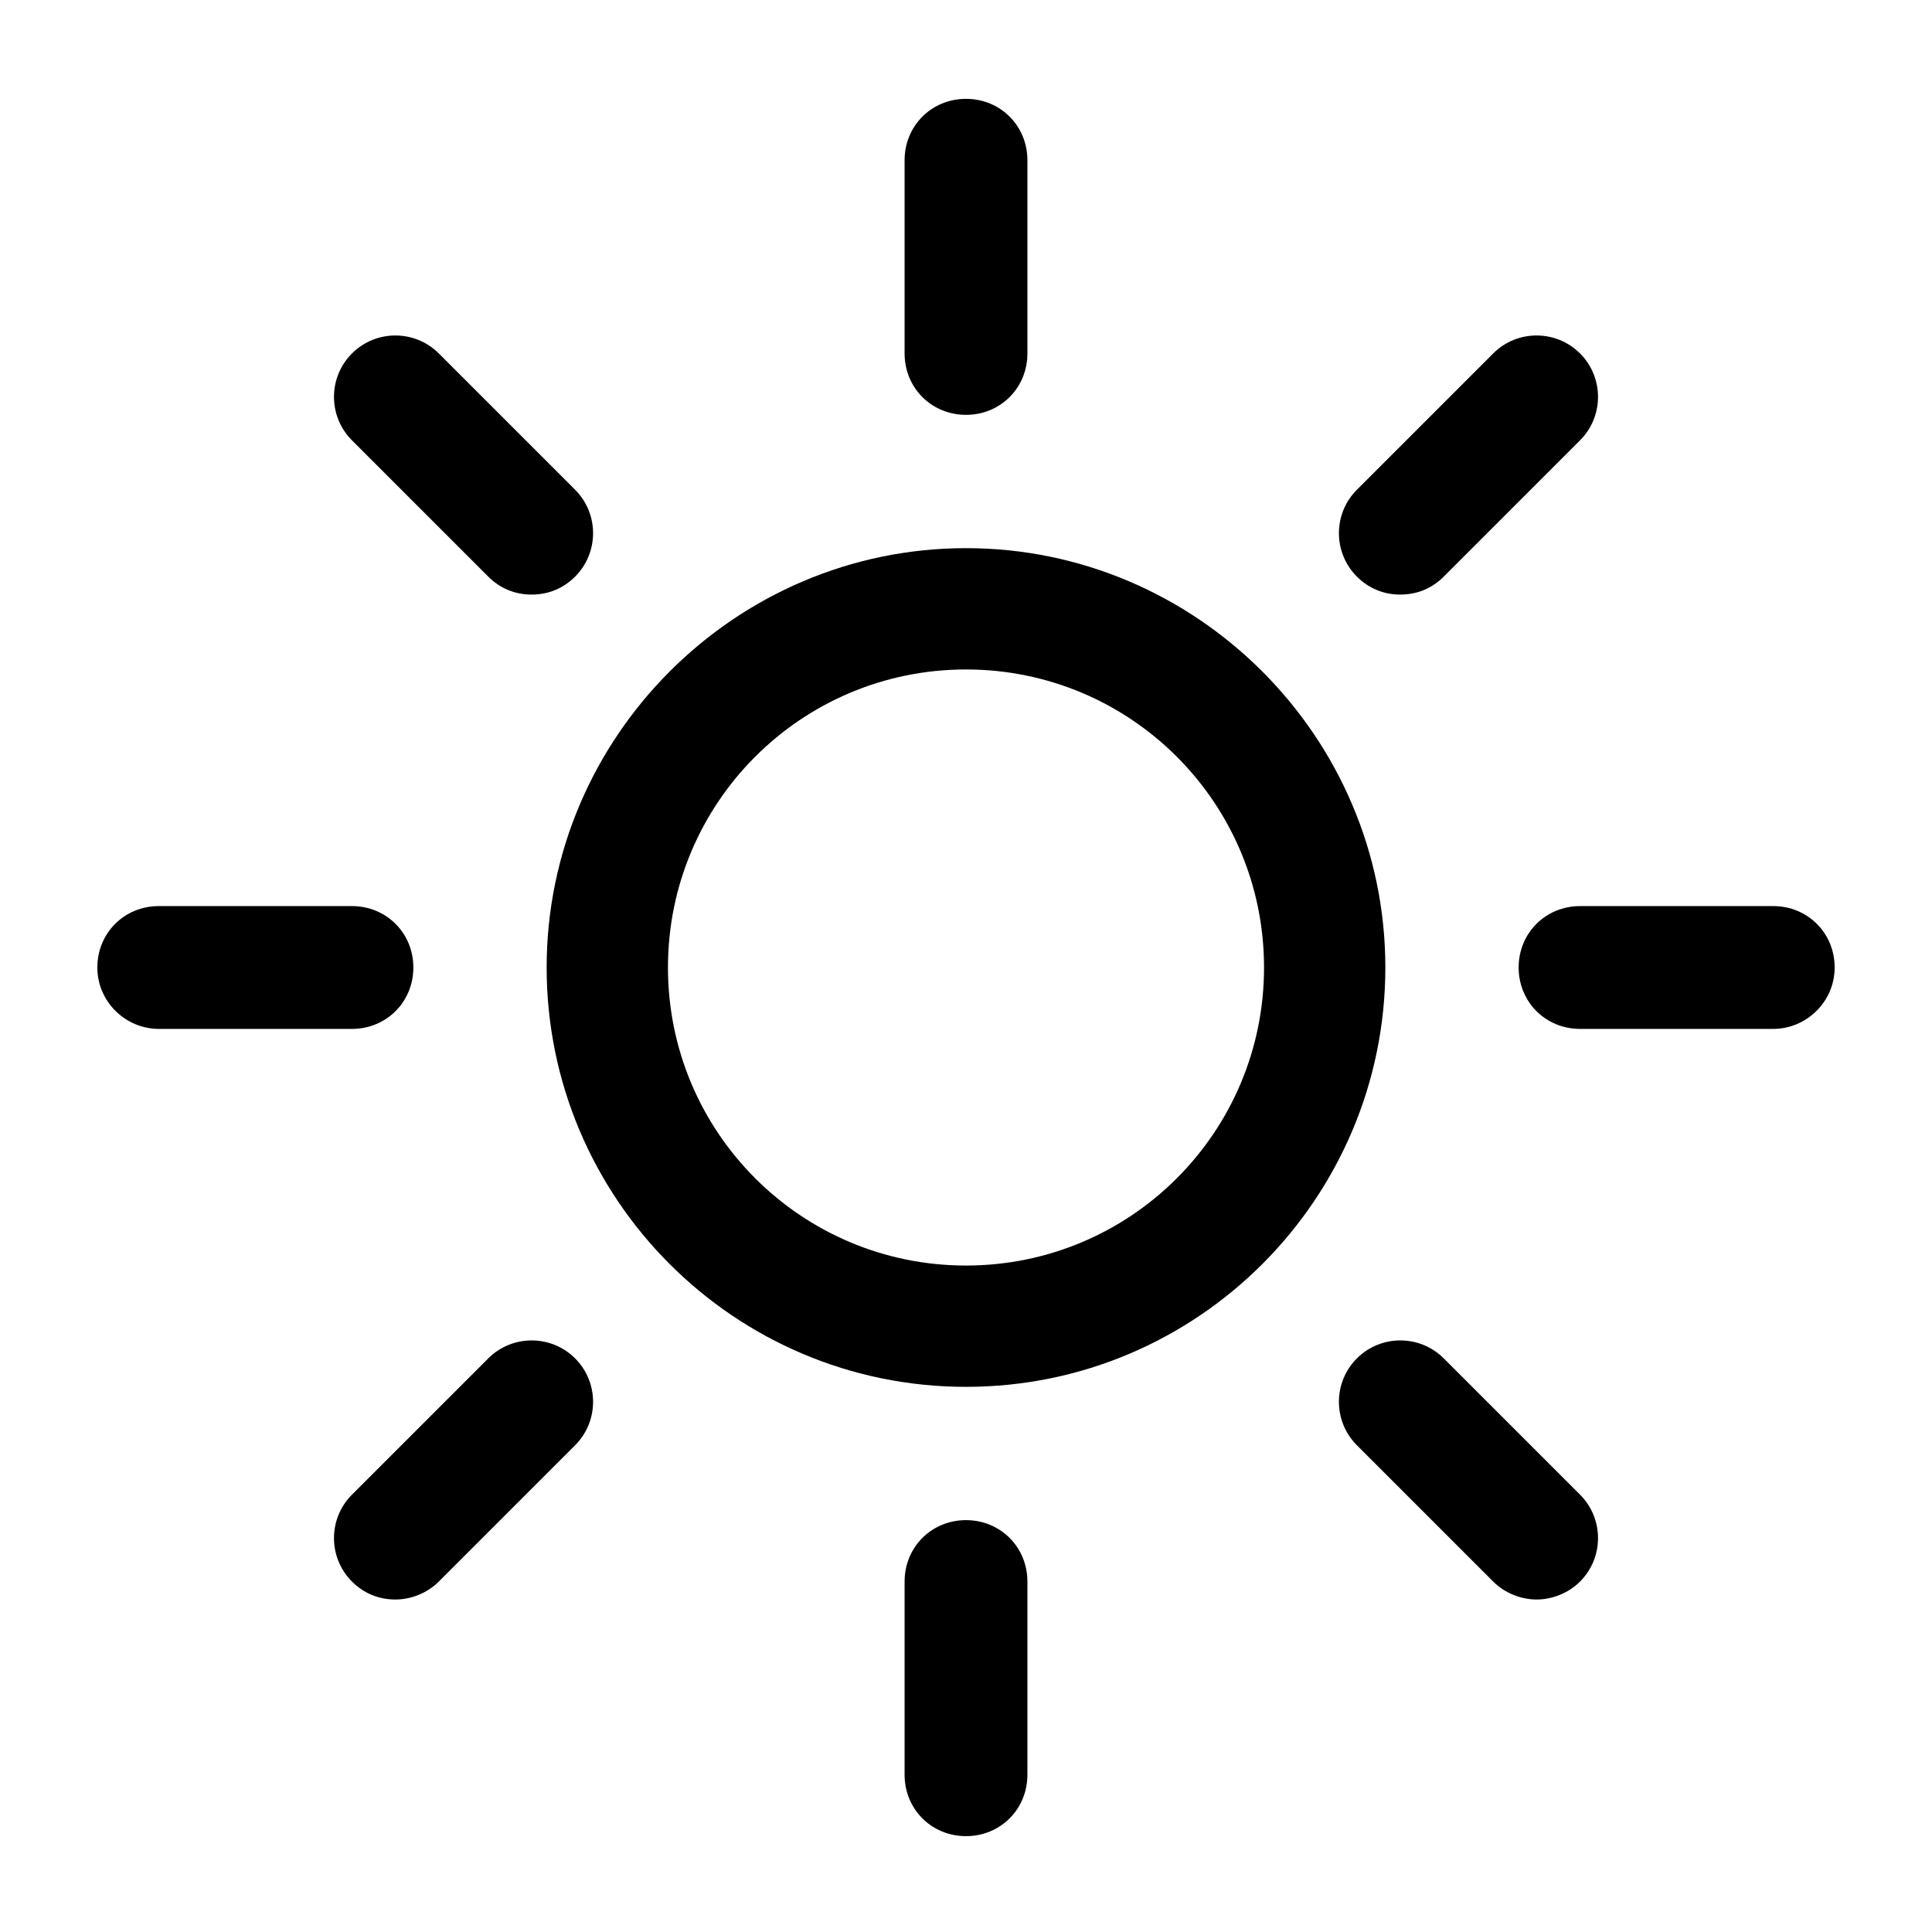
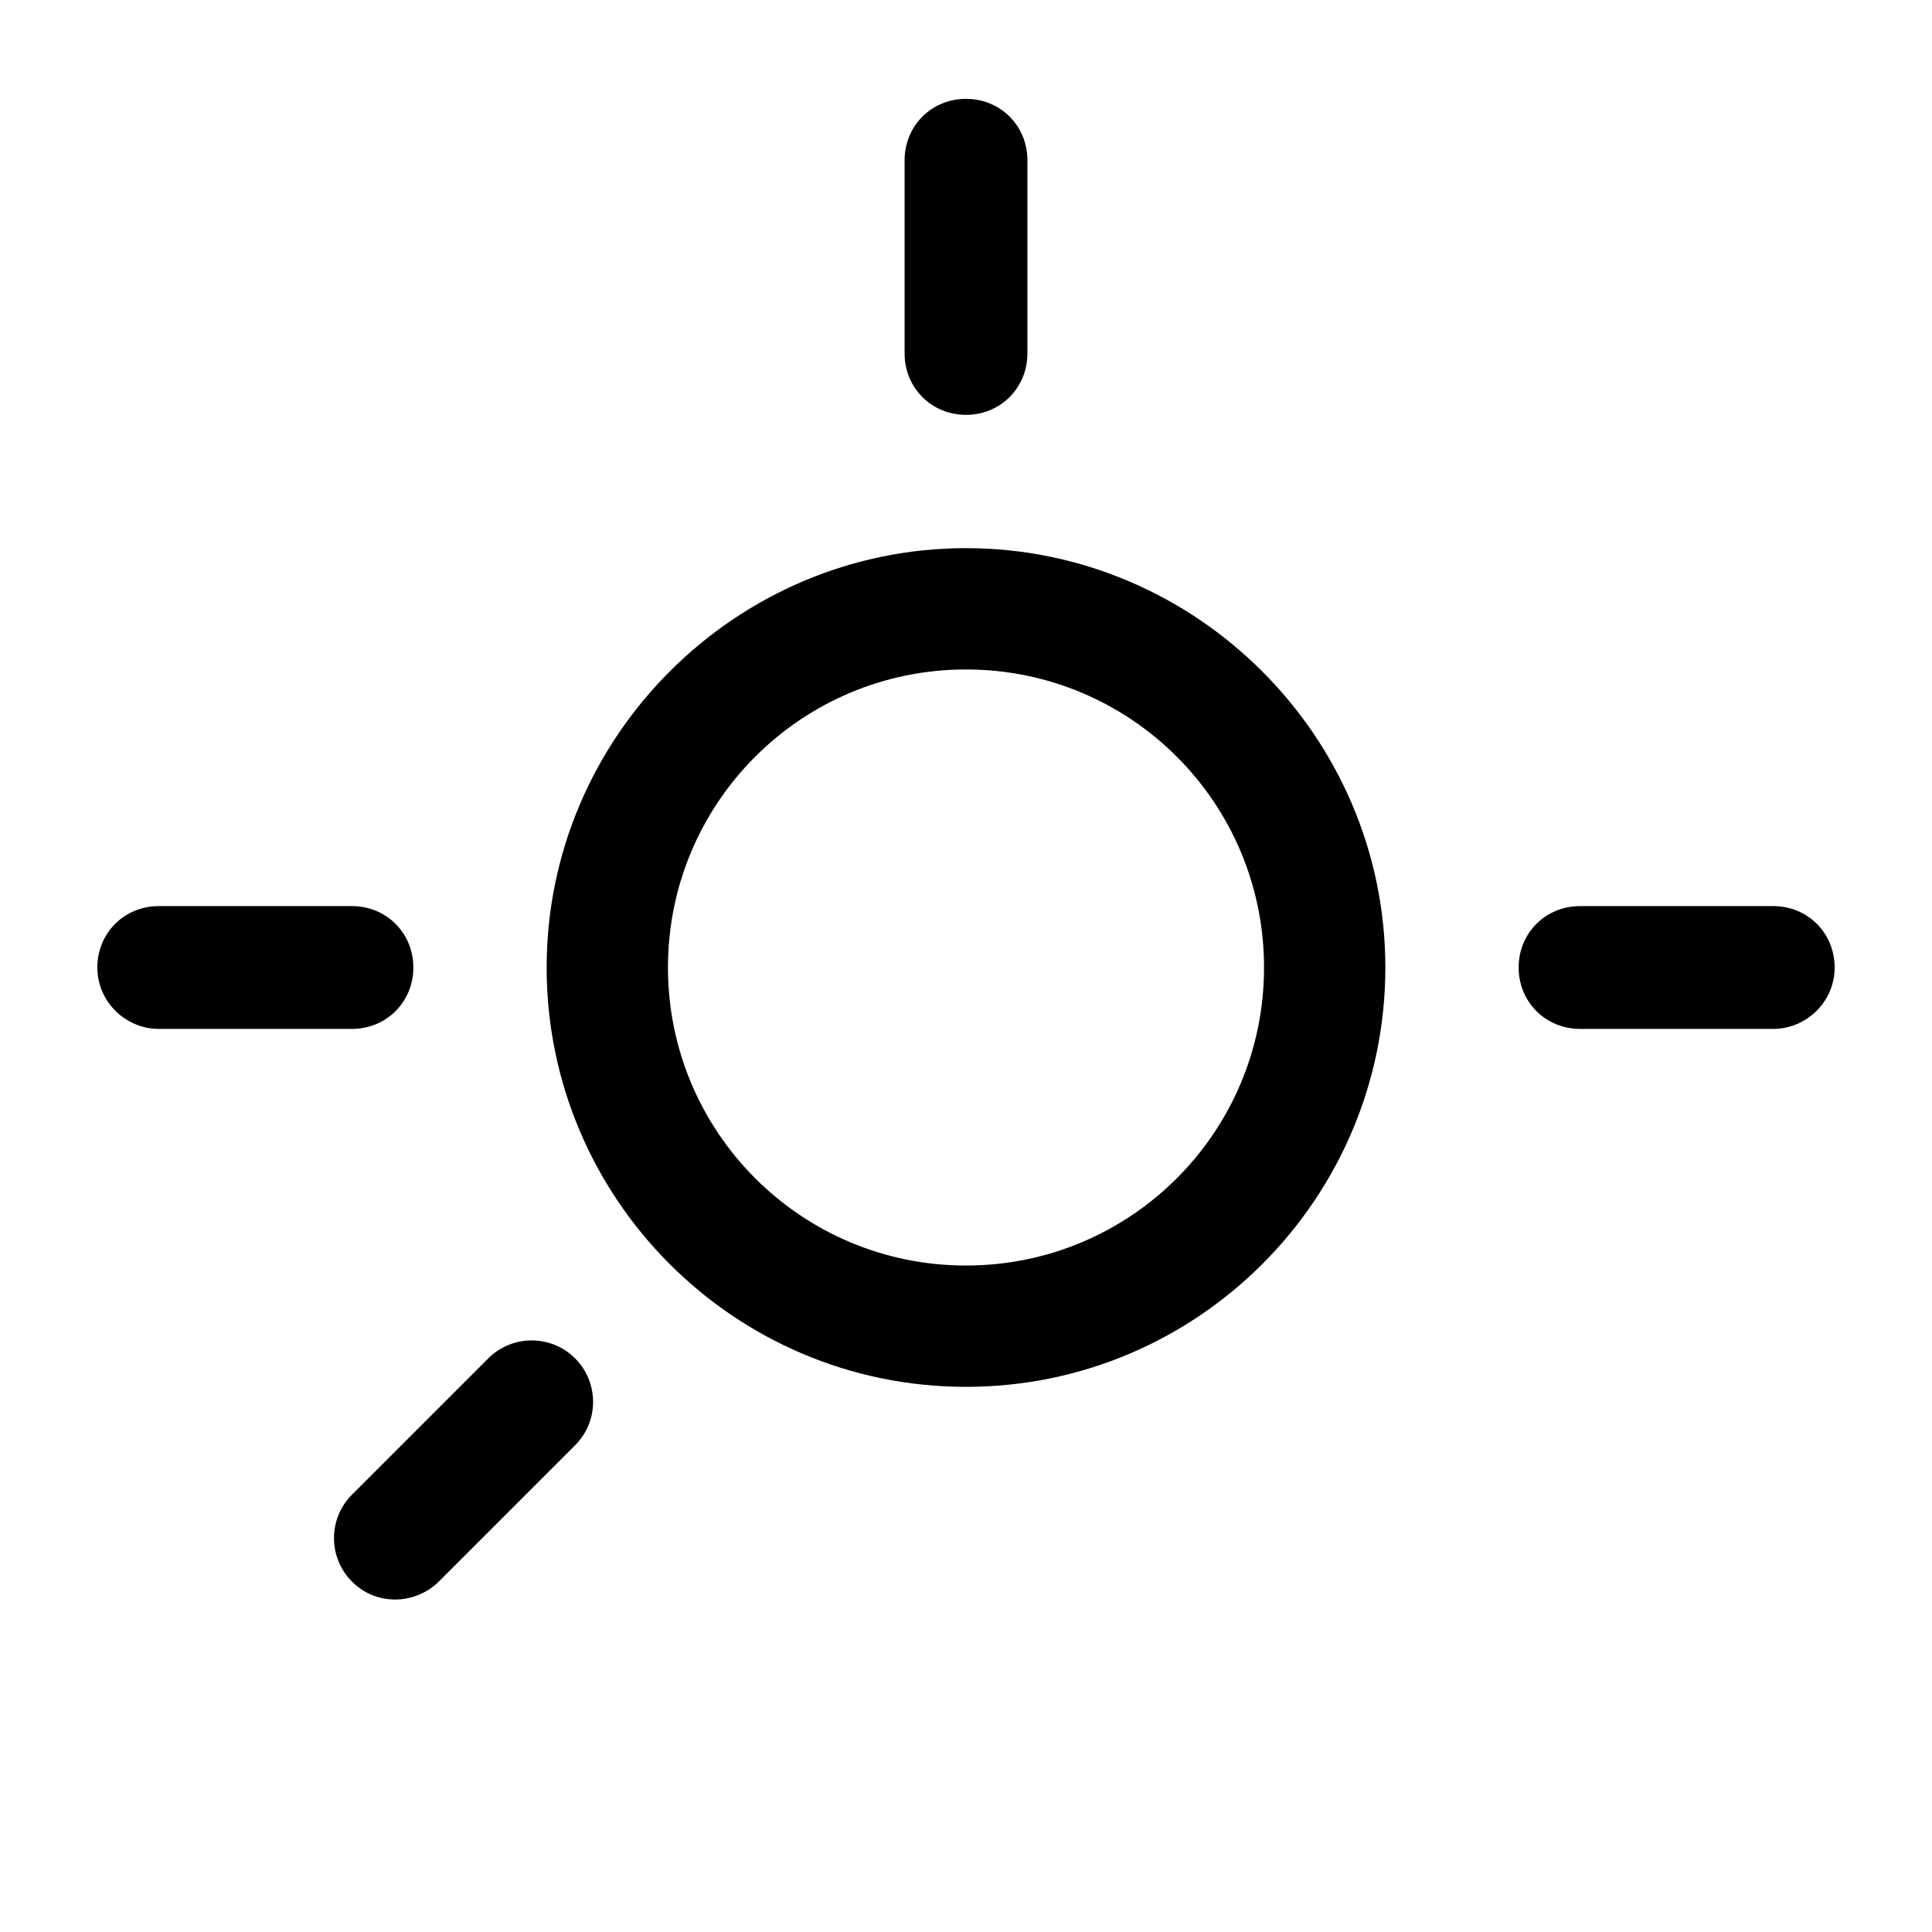
<svg xmlns="http://www.w3.org/2000/svg" data-bbox="6.5 6.6 116 116" viewBox="0 0 129 129" data-type="shape">
  <g>
    <path d="M64.5 92.6c15.5 0 28-12.6 28-28s-12.6-28-28-28-28 12.6-28 28 12.5 28 28 28zm0-47.9c11 0 19.9 8.9 19.9 19.9 0 11-8.9 19.9-19.9 19.9s-19.9-8.9-19.9-19.9c0-11 8.9-19.9 19.9-19.9z" />
-     <path d="M68.6 23.6V10.7c0-2.3-1.8-4.1-4.1-4.1s-4.1 1.8-4.1 4.1v12.9c0 2.3 1.8 4.1 4.1 4.1s4.1-1.8 4.1-4.1z" />
-     <path d="M60.4 105.6v12.9c0 2.3 1.8 4.1 4.1 4.1s4.1-1.8 4.1-4.1v-12.9c0-2.3-1.8-4.1-4.1-4.1s-4.1 1.8-4.1 4.1z" />
-     <path d="m96.4 38.5 9.1-9.1c1.6-1.6 1.6-4.2 0-5.8-1.6-1.6-4.2-1.6-5.8 0l-9.1 9.1c-1.6 1.6-1.6 4.2 0 5.8.8.8 1.8 1.2 2.9 1.2s2.1-.4 2.9-1.2z" />
+     <path d="M68.6 23.6V10.7c0-2.3-1.8-4.1-4.1-4.1s-4.1 1.8-4.1 4.1v12.9c0 2.3 1.8 4.1 4.1 4.1s4.1-1.8 4.1-4.1" />
    <path d="M23.5 105.6c.8.8 1.8 1.2 2.9 1.2 1 0 2.1-.4 2.9-1.2l9.1-9.1c1.6-1.6 1.6-4.2 0-5.8-1.6-1.6-4.2-1.6-5.8 0l-9.1 9.1c-1.6 1.6-1.6 4.2 0 5.8z" />
    <path d="M122.5 64.6c0-2.3-1.8-4.1-4.1-4.1h-12.9c-2.3 0-4.1 1.8-4.1 4.1s1.8 4.1 4.1 4.1h12.9c2.2 0 4.1-1.8 4.1-4.1z" />
    <path d="M10.6 68.7h12.9c2.3 0 4.1-1.8 4.1-4.1s-1.8-4.1-4.1-4.1H10.6c-2.3 0-4.1 1.8-4.1 4.1s1.9 4.1 4.1 4.1z" />
-     <path d="M102.6 106.8c1 0 2.1-.4 2.9-1.2 1.6-1.6 1.6-4.2 0-5.8l-9.1-9.1c-1.6-1.6-4.2-1.6-5.8 0-1.6 1.6-1.6 4.2 0 5.8l9.1 9.1c.8.8 1.9 1.2 2.9 1.2z" />
-     <path d="M38.4 38.5c1.6-1.6 1.6-4.2 0-5.8l-9.1-9.1c-1.6-1.6-4.2-1.6-5.8 0-1.6 1.6-1.6 4.2 0 5.8l9.1 9.1c.8.8 1.8 1.2 2.9 1.2s2.1-.4 2.9-1.2z" />
  </g>
</svg>